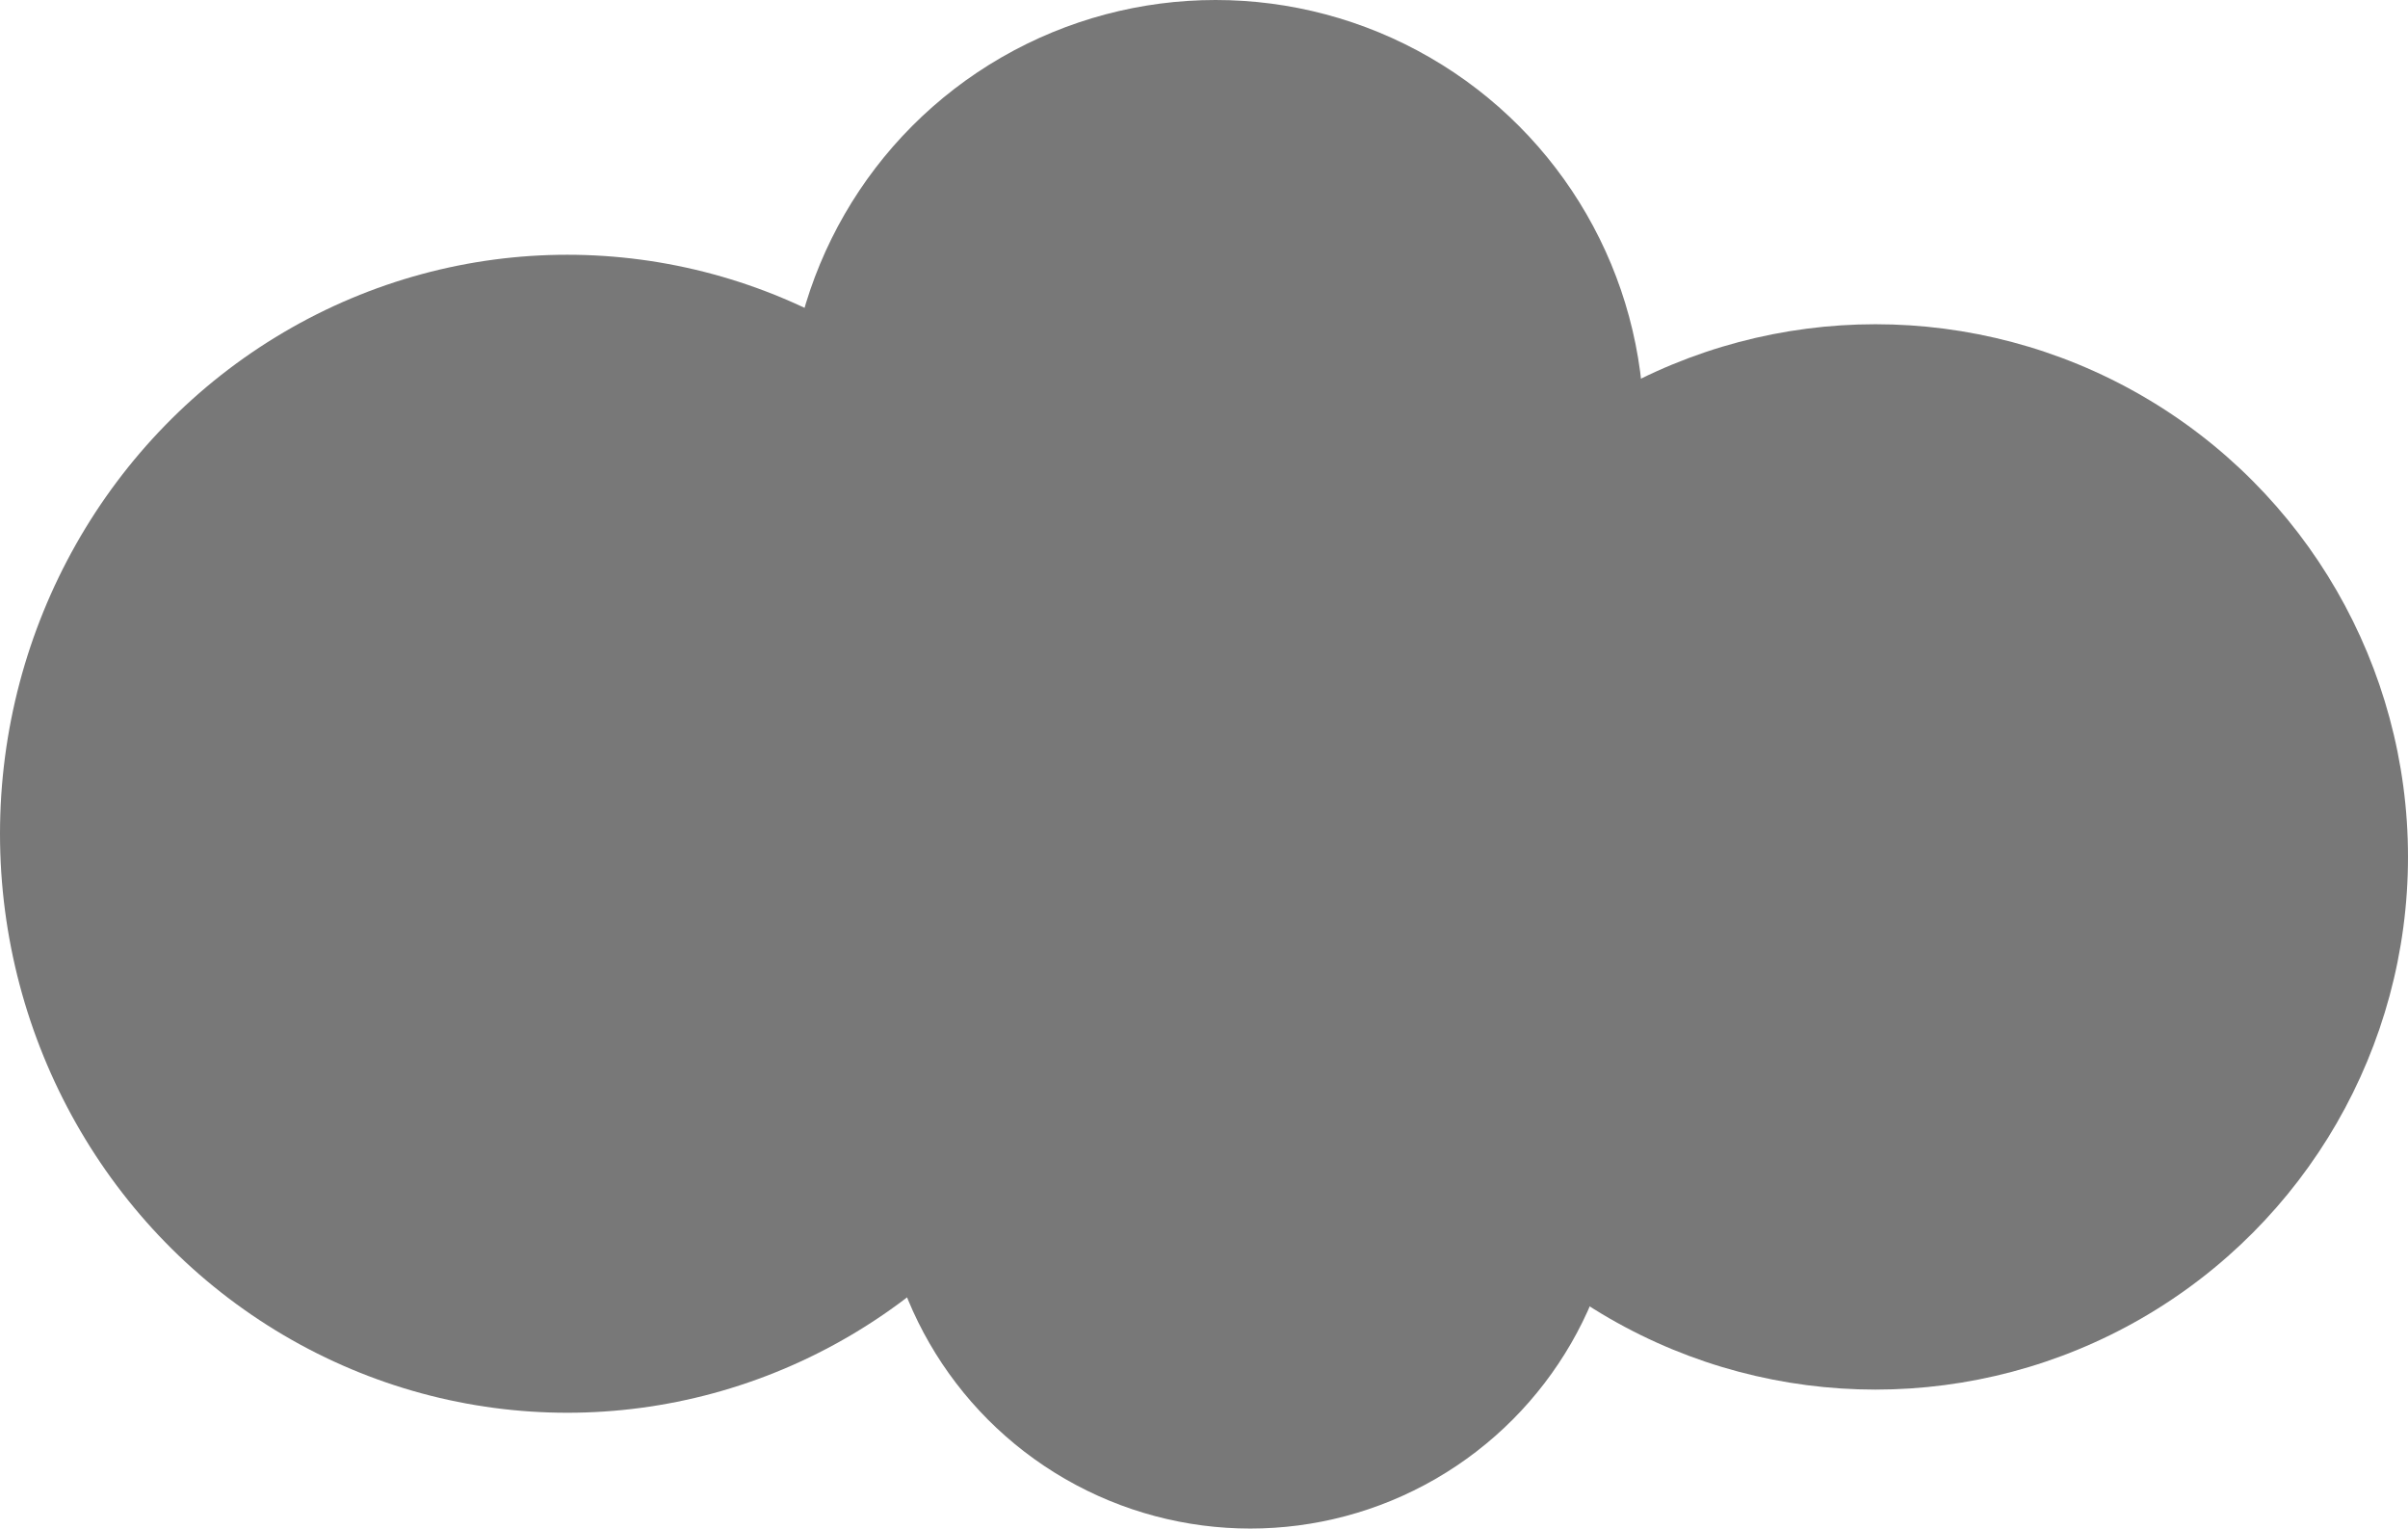
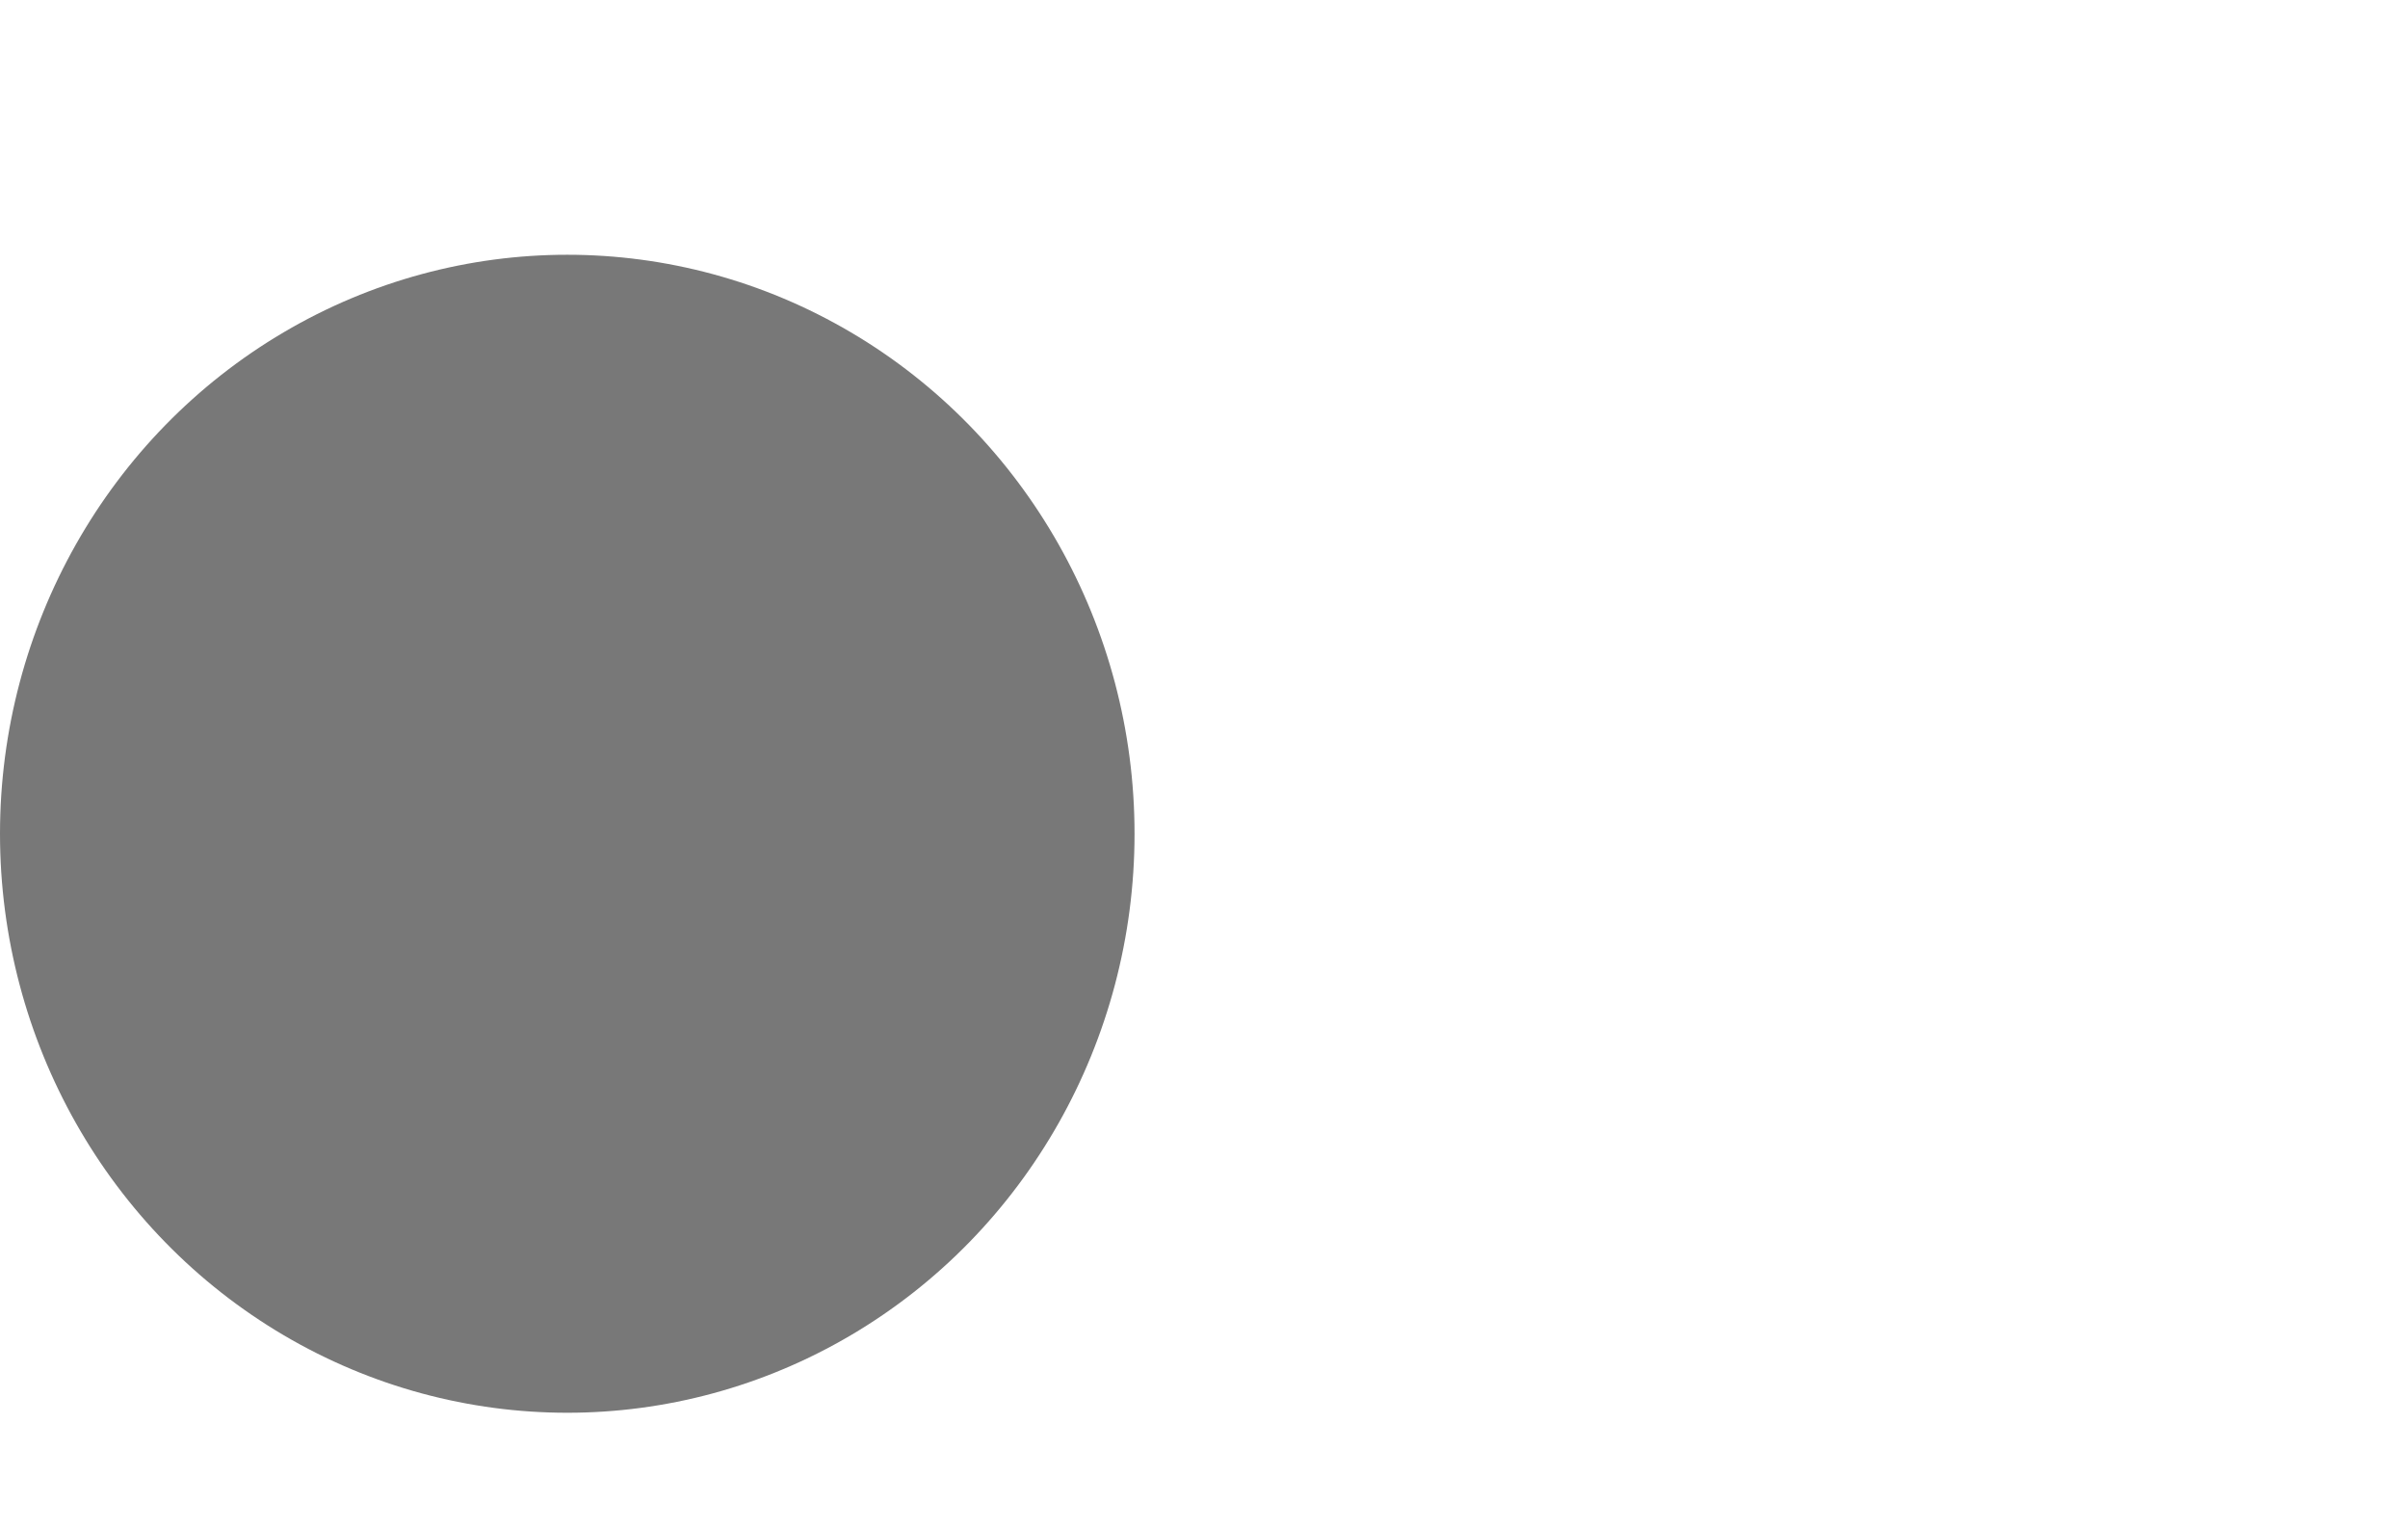
<svg xmlns="http://www.w3.org/2000/svg" width="104" height="66" viewBox="0 0 104 66" fill="none">
  <ellipse cx="24.5" cy="36" rx="24.5" ry="25" fill="#787878" />
-   <circle cx="52.5" cy="18.5" r="18.5" fill="#787878" />
-   <circle cx="81" cy="37" r="23" fill="#787878" />
-   <circle cx="54" cy="50" r="16" fill="#787878" />
</svg>